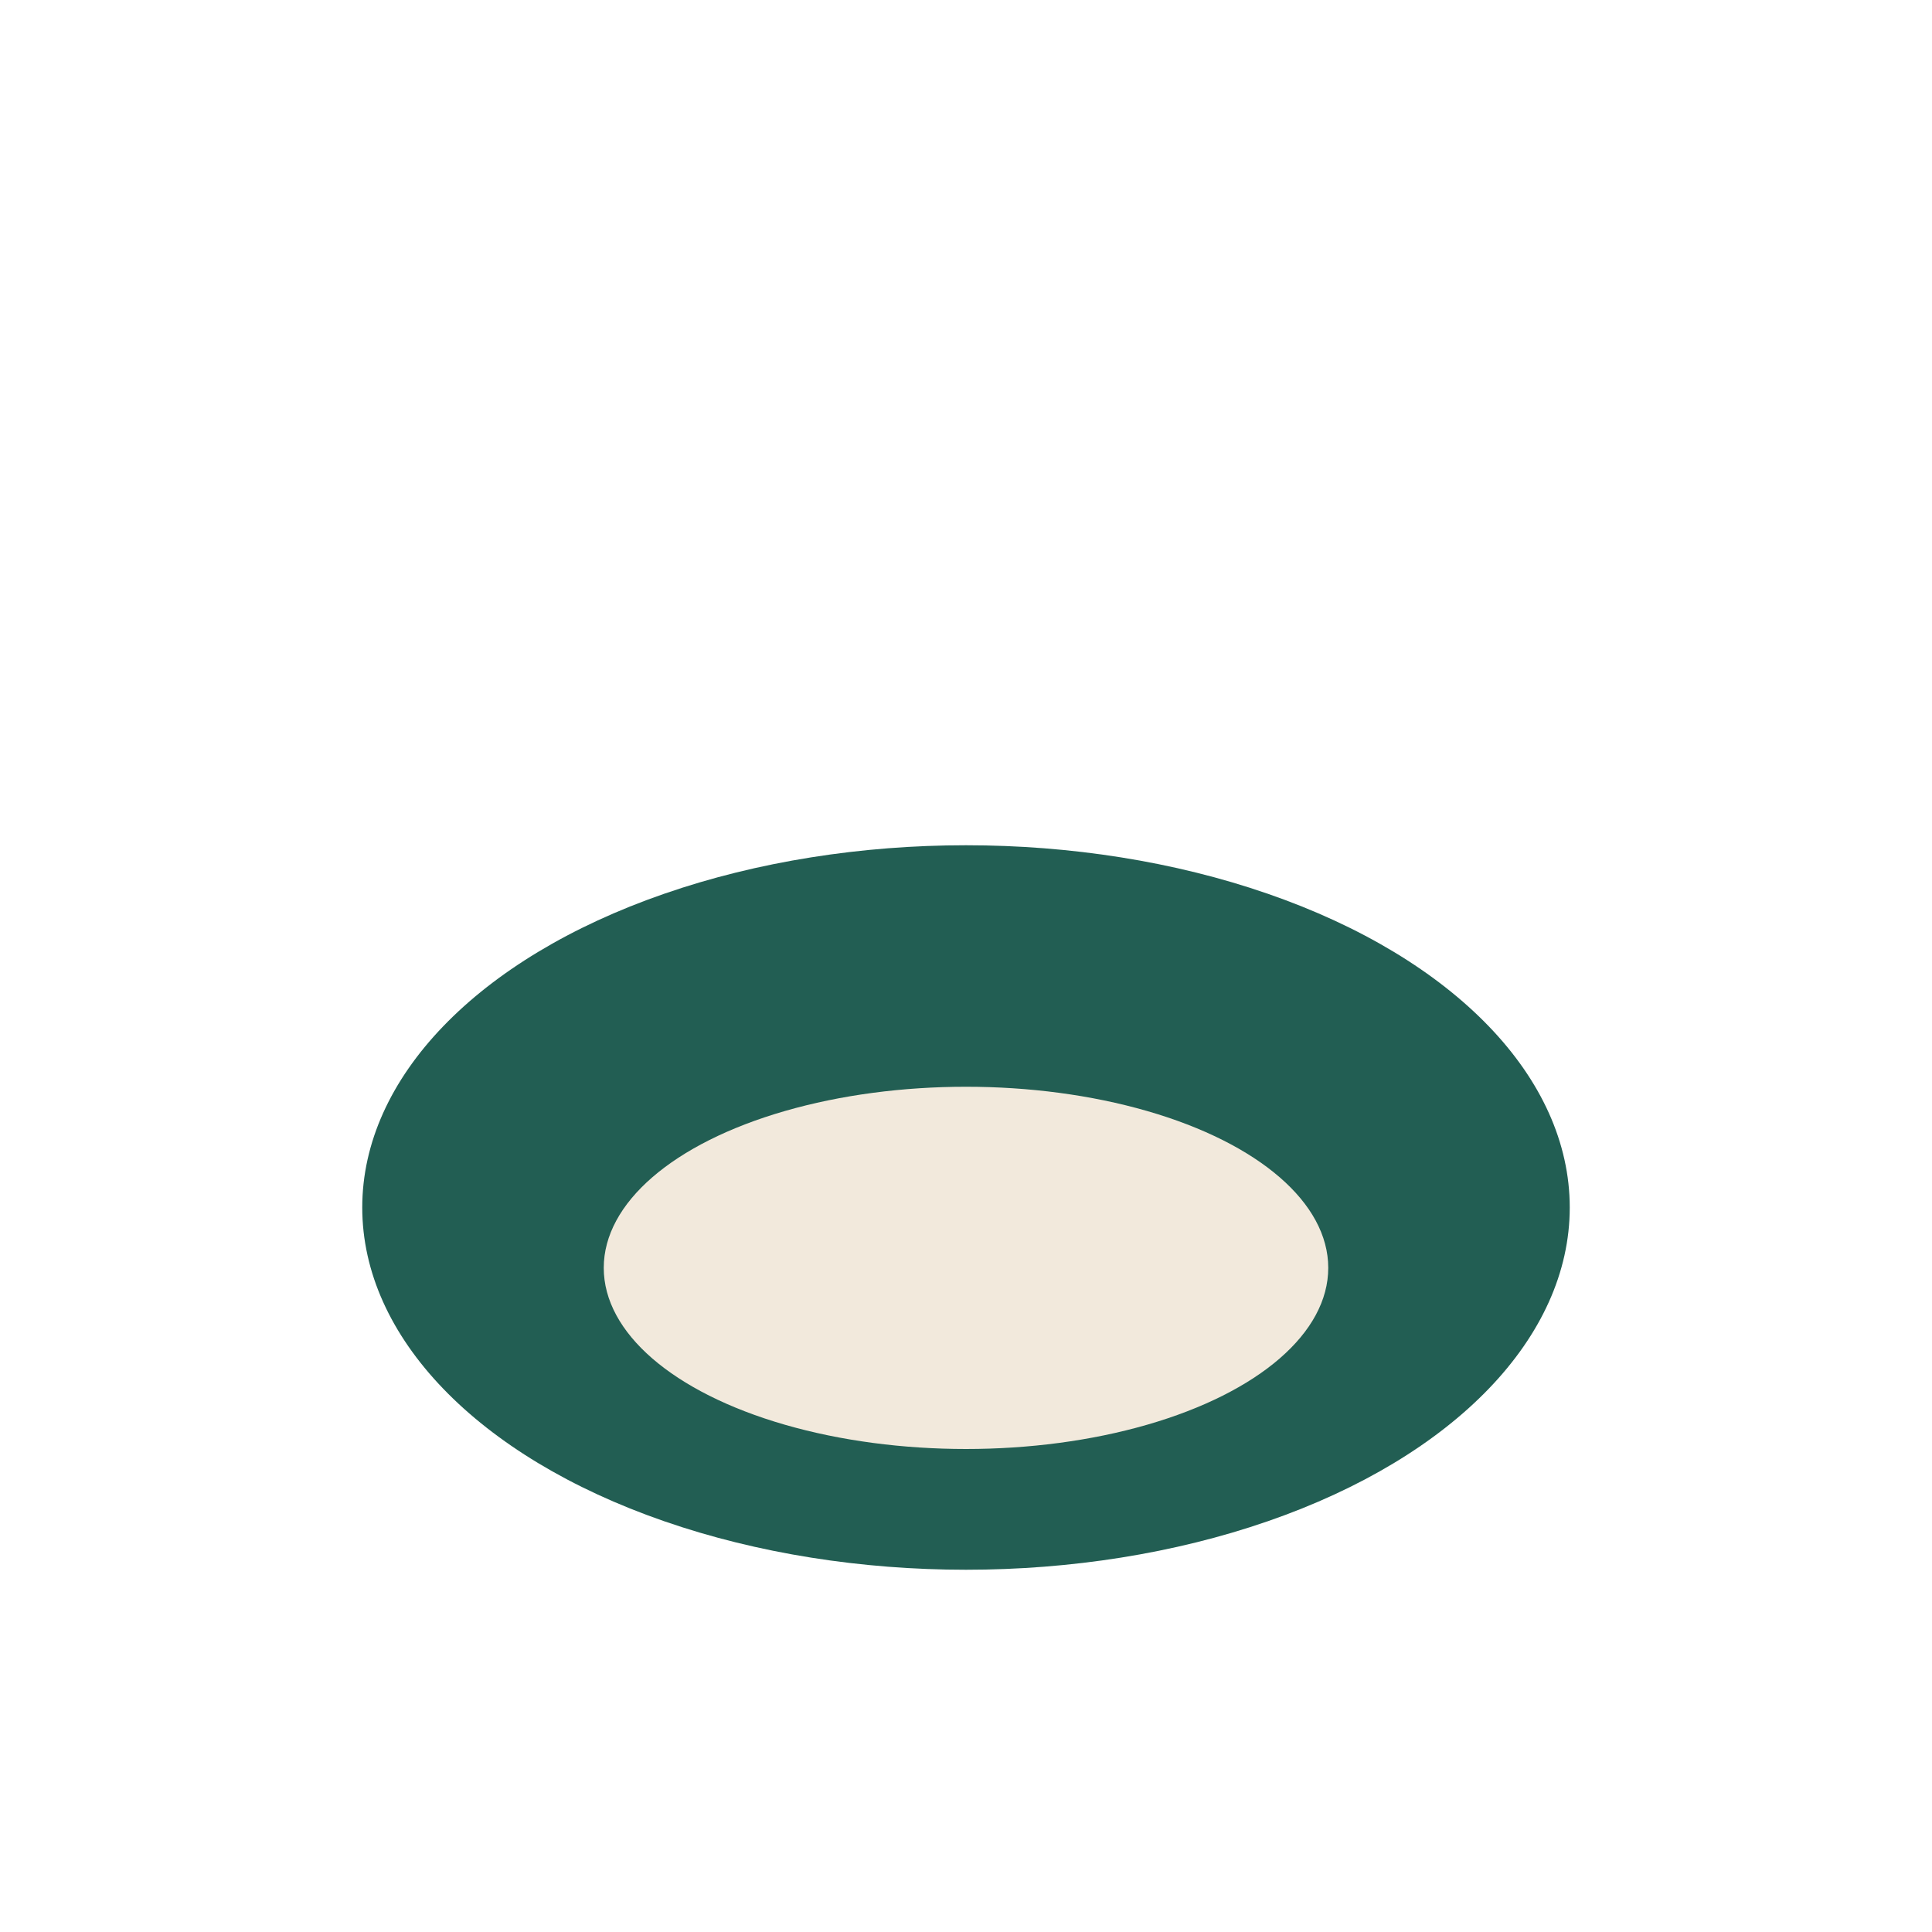
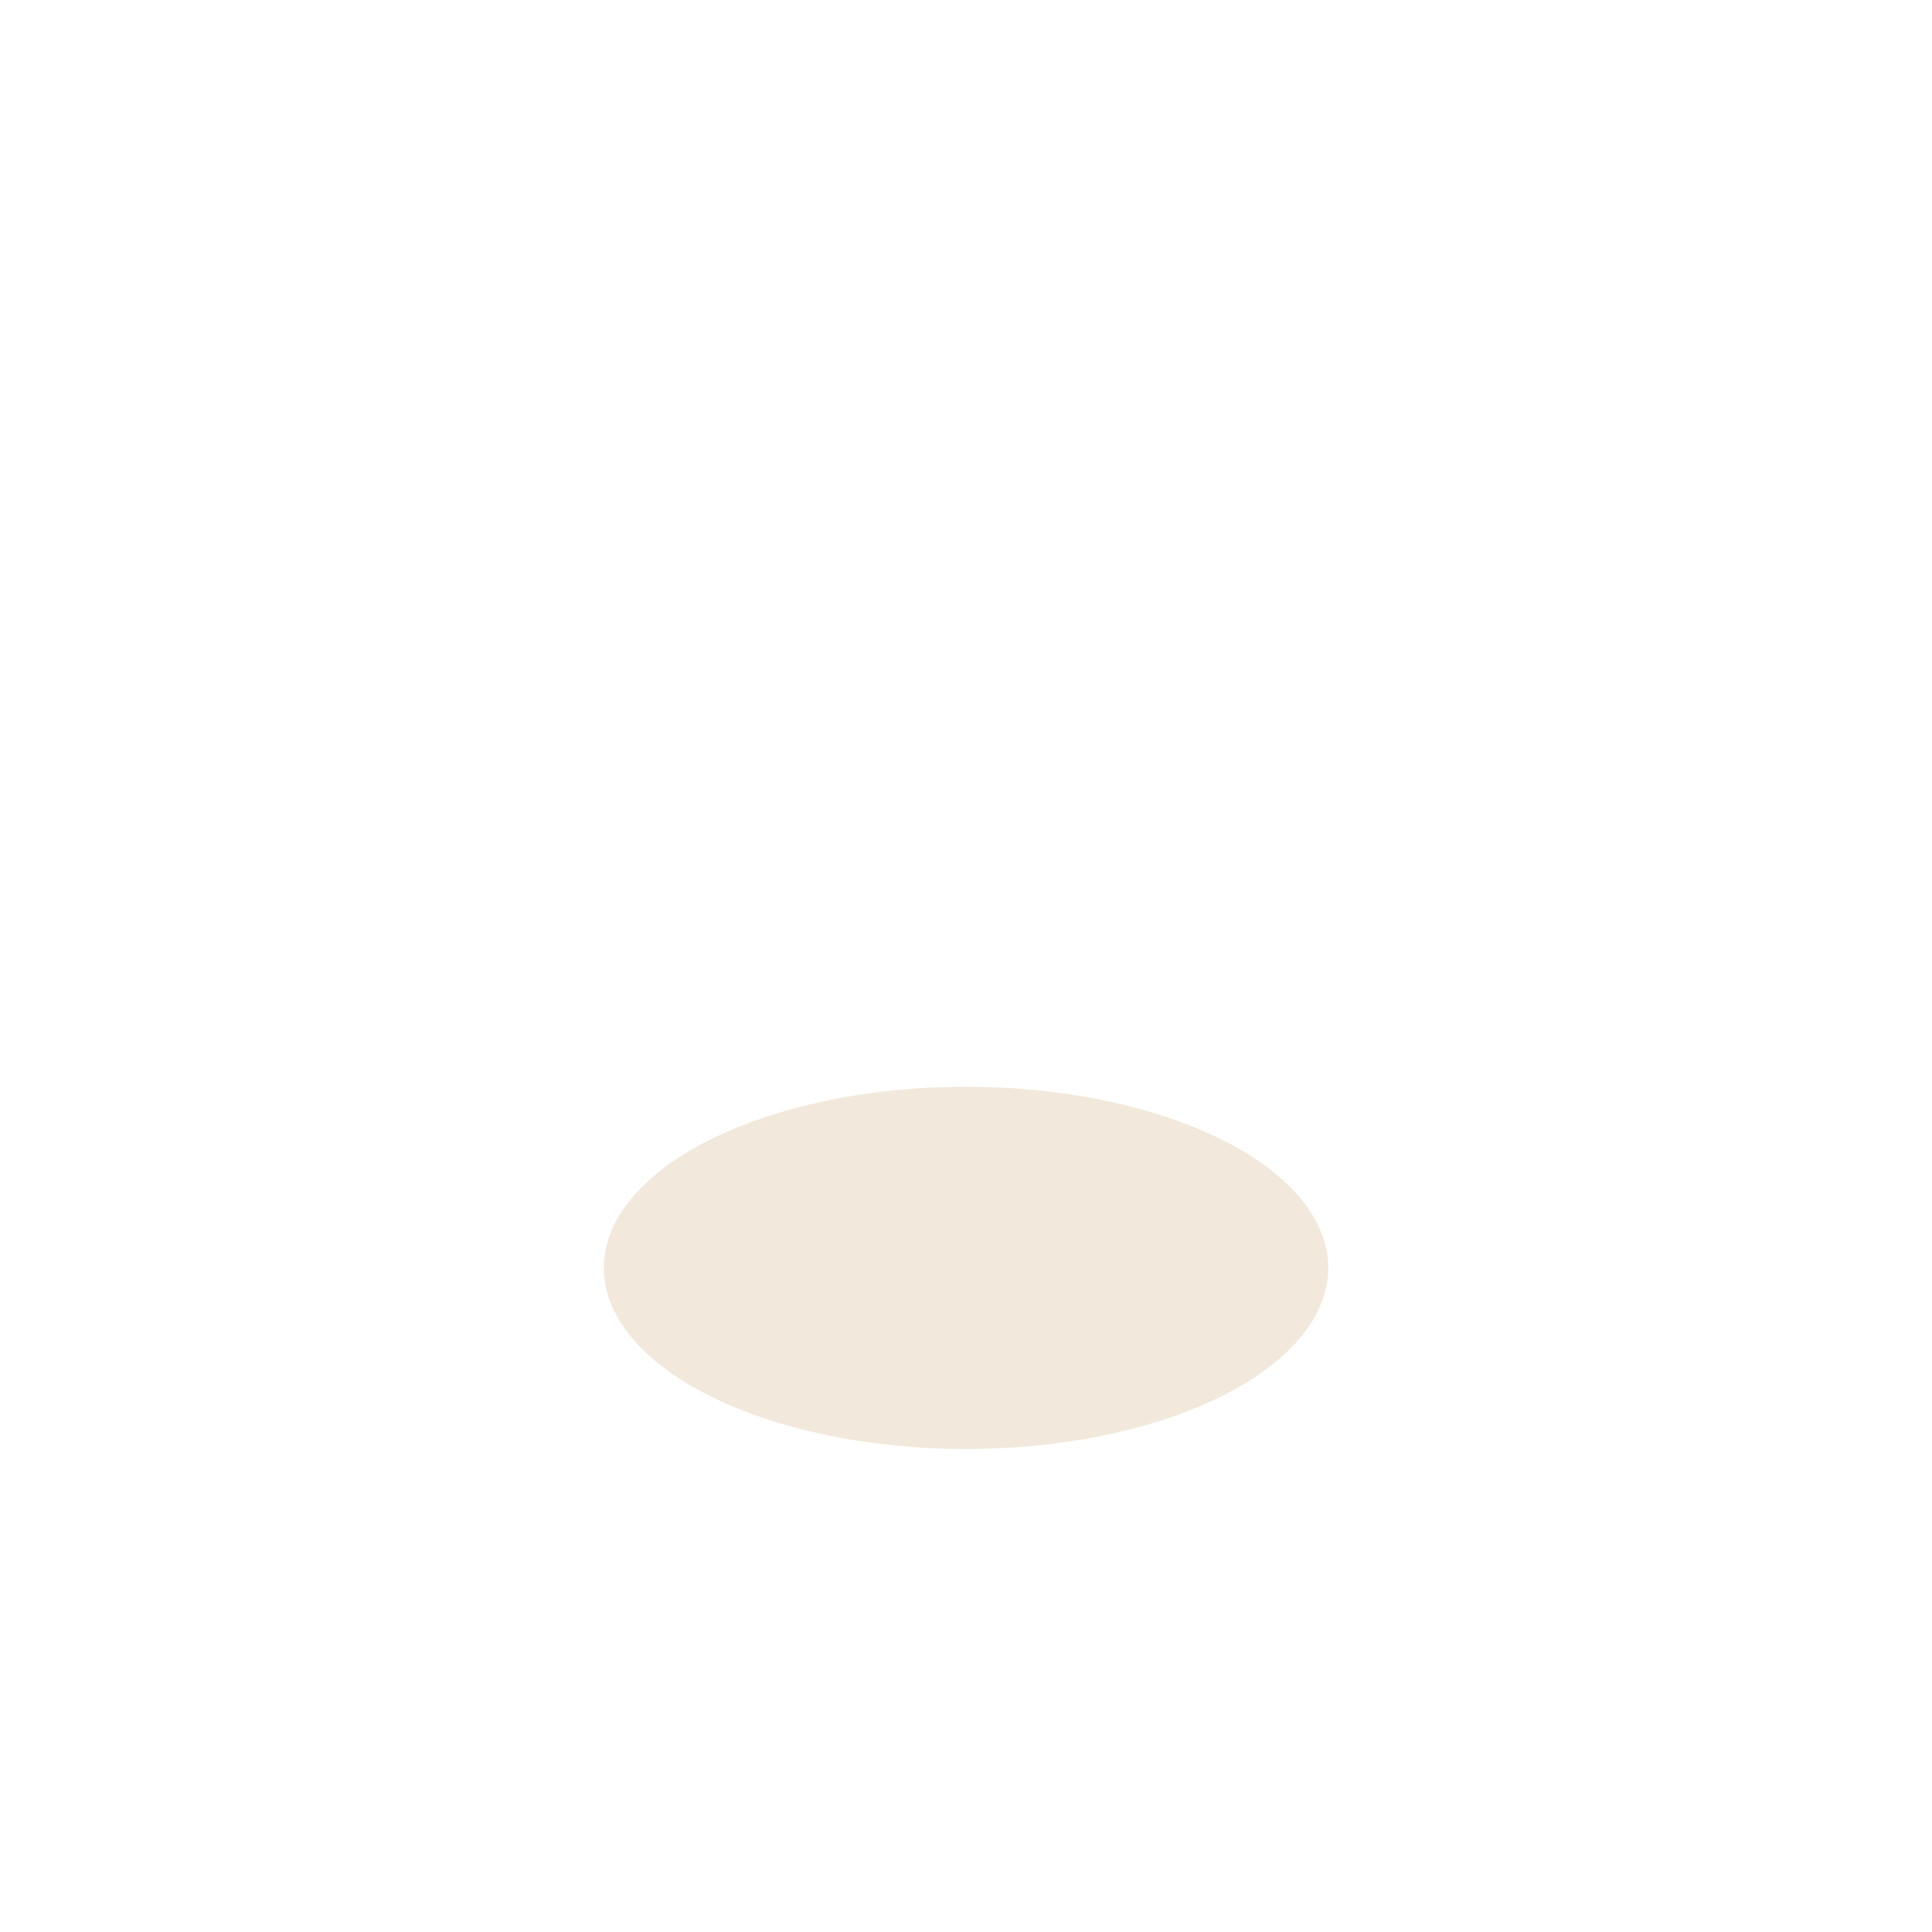
<svg xmlns="http://www.w3.org/2000/svg" width="32" height="32" viewBox="0 0 32 32">
-   <ellipse cx="16" cy="20" rx="10" ry="6" fill="#225E53" />
  <ellipse cx="16" cy="21" rx="6" ry="3" fill="#F2E9DC" />
</svg>